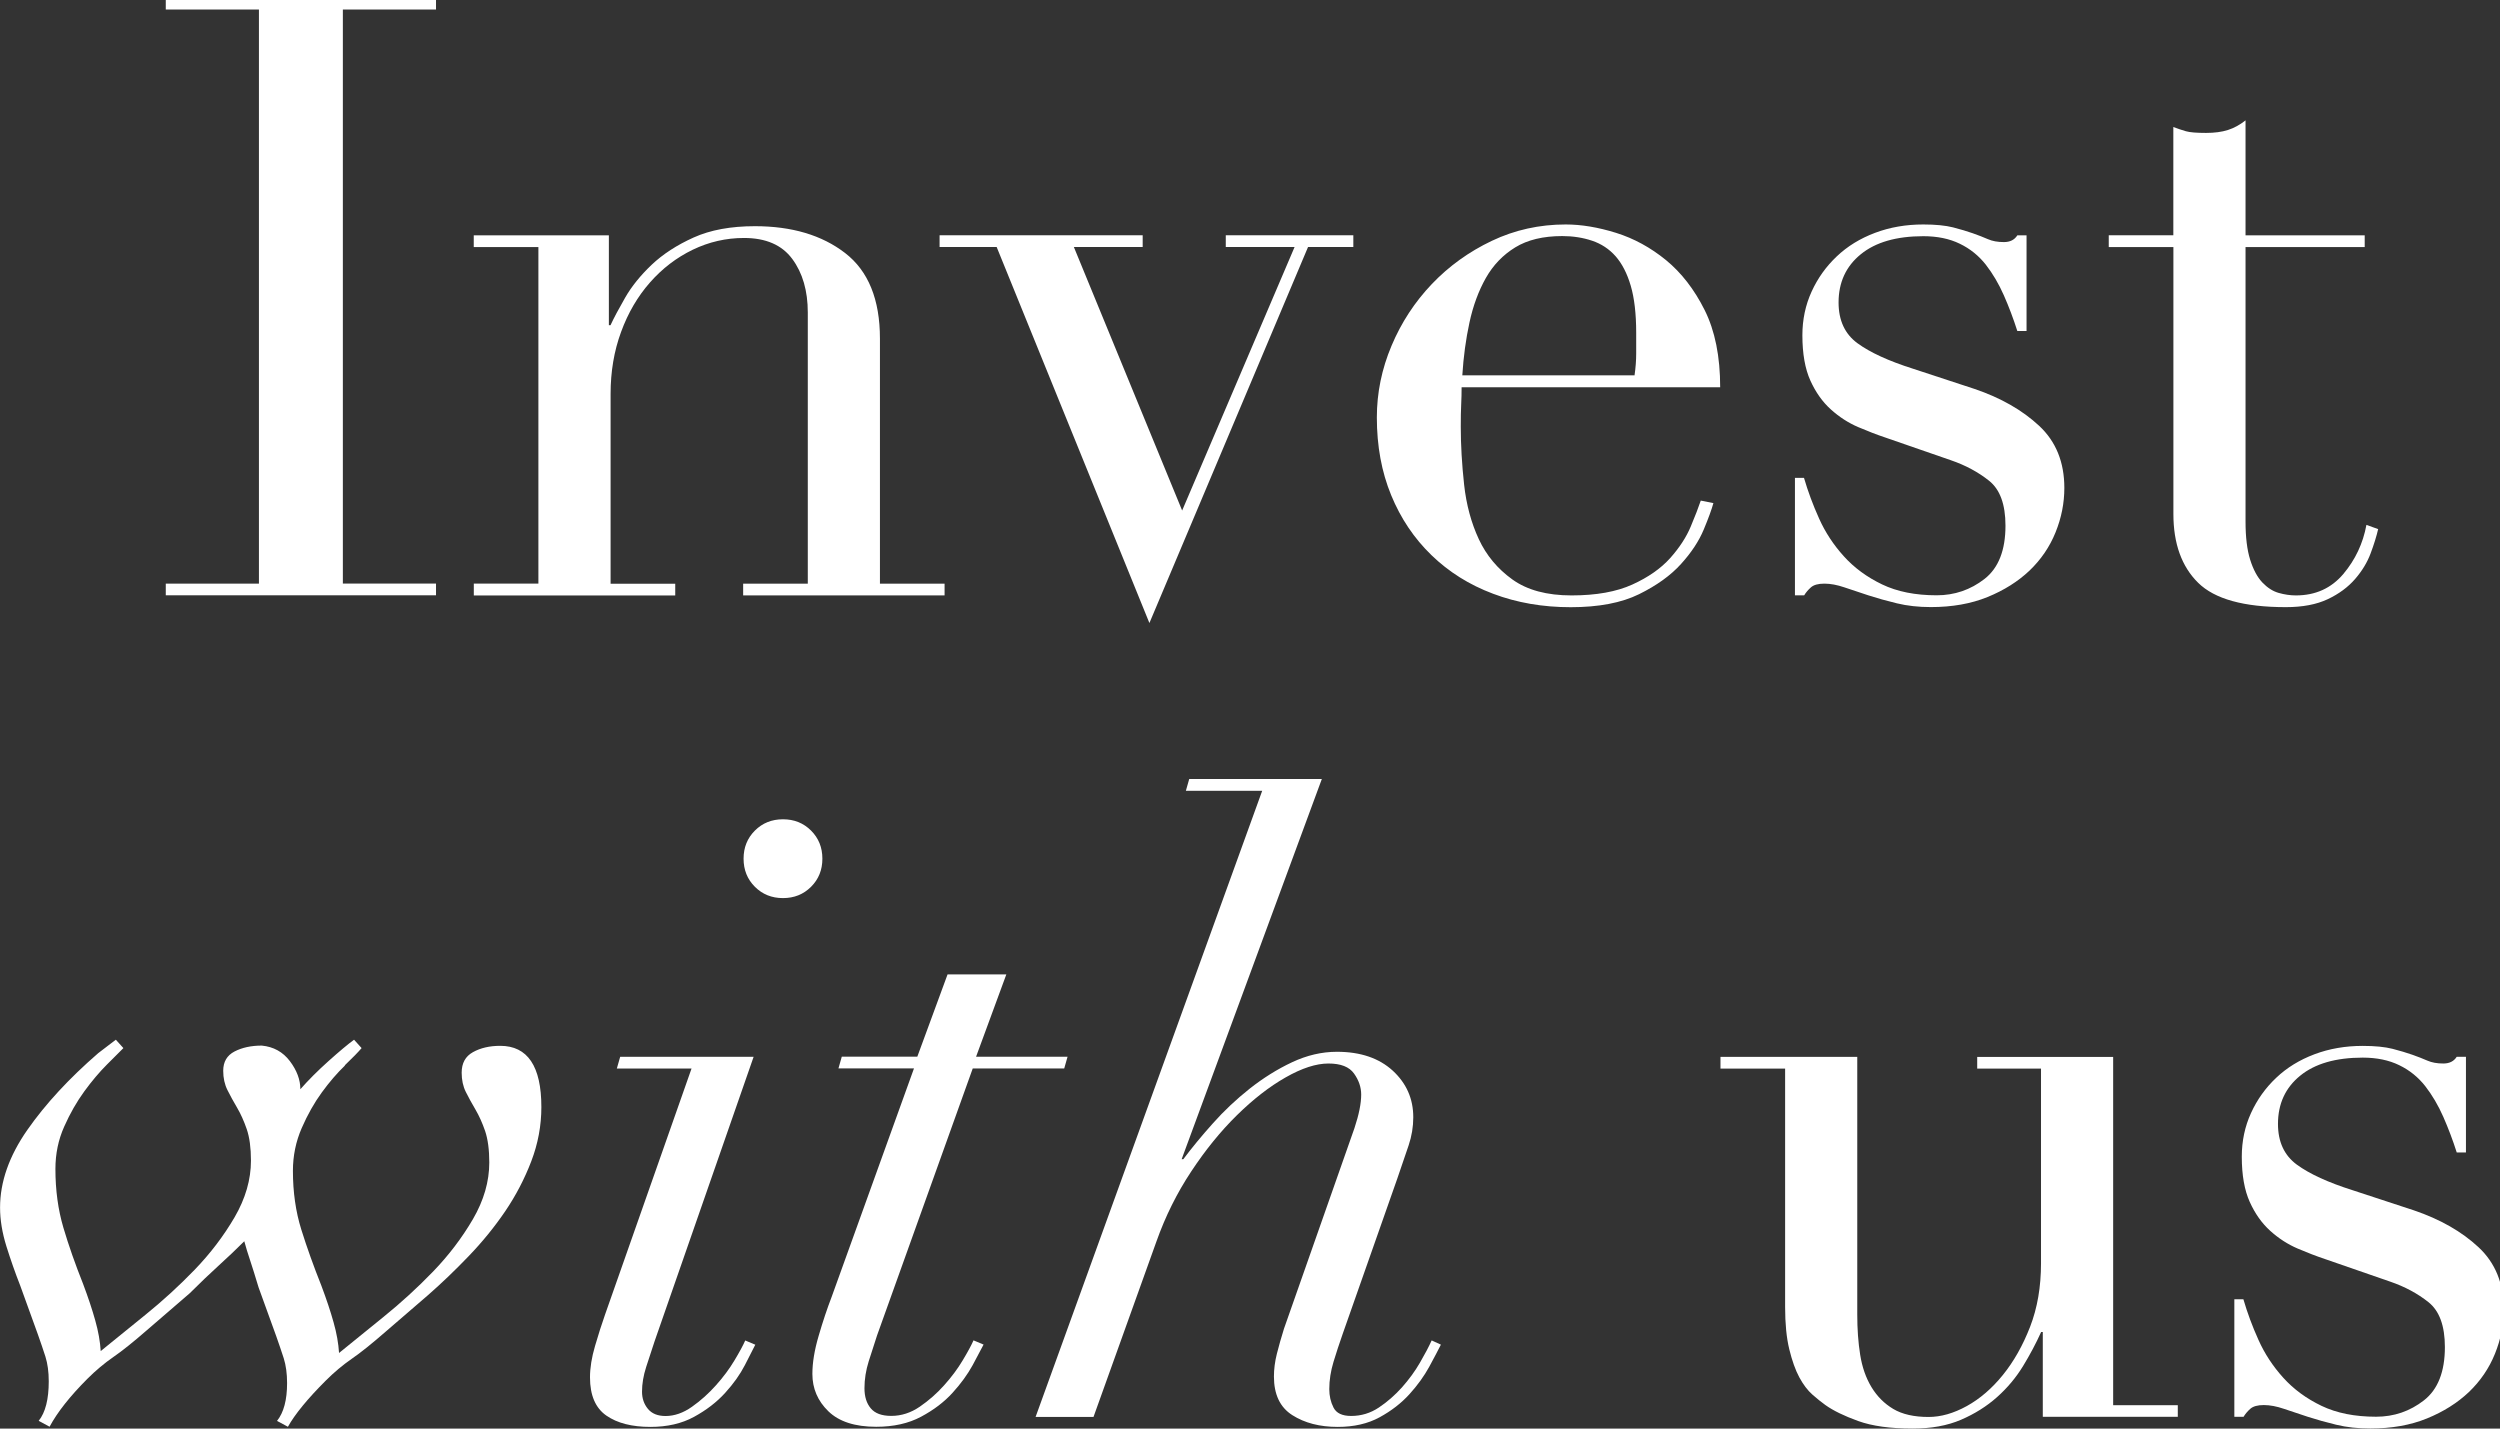
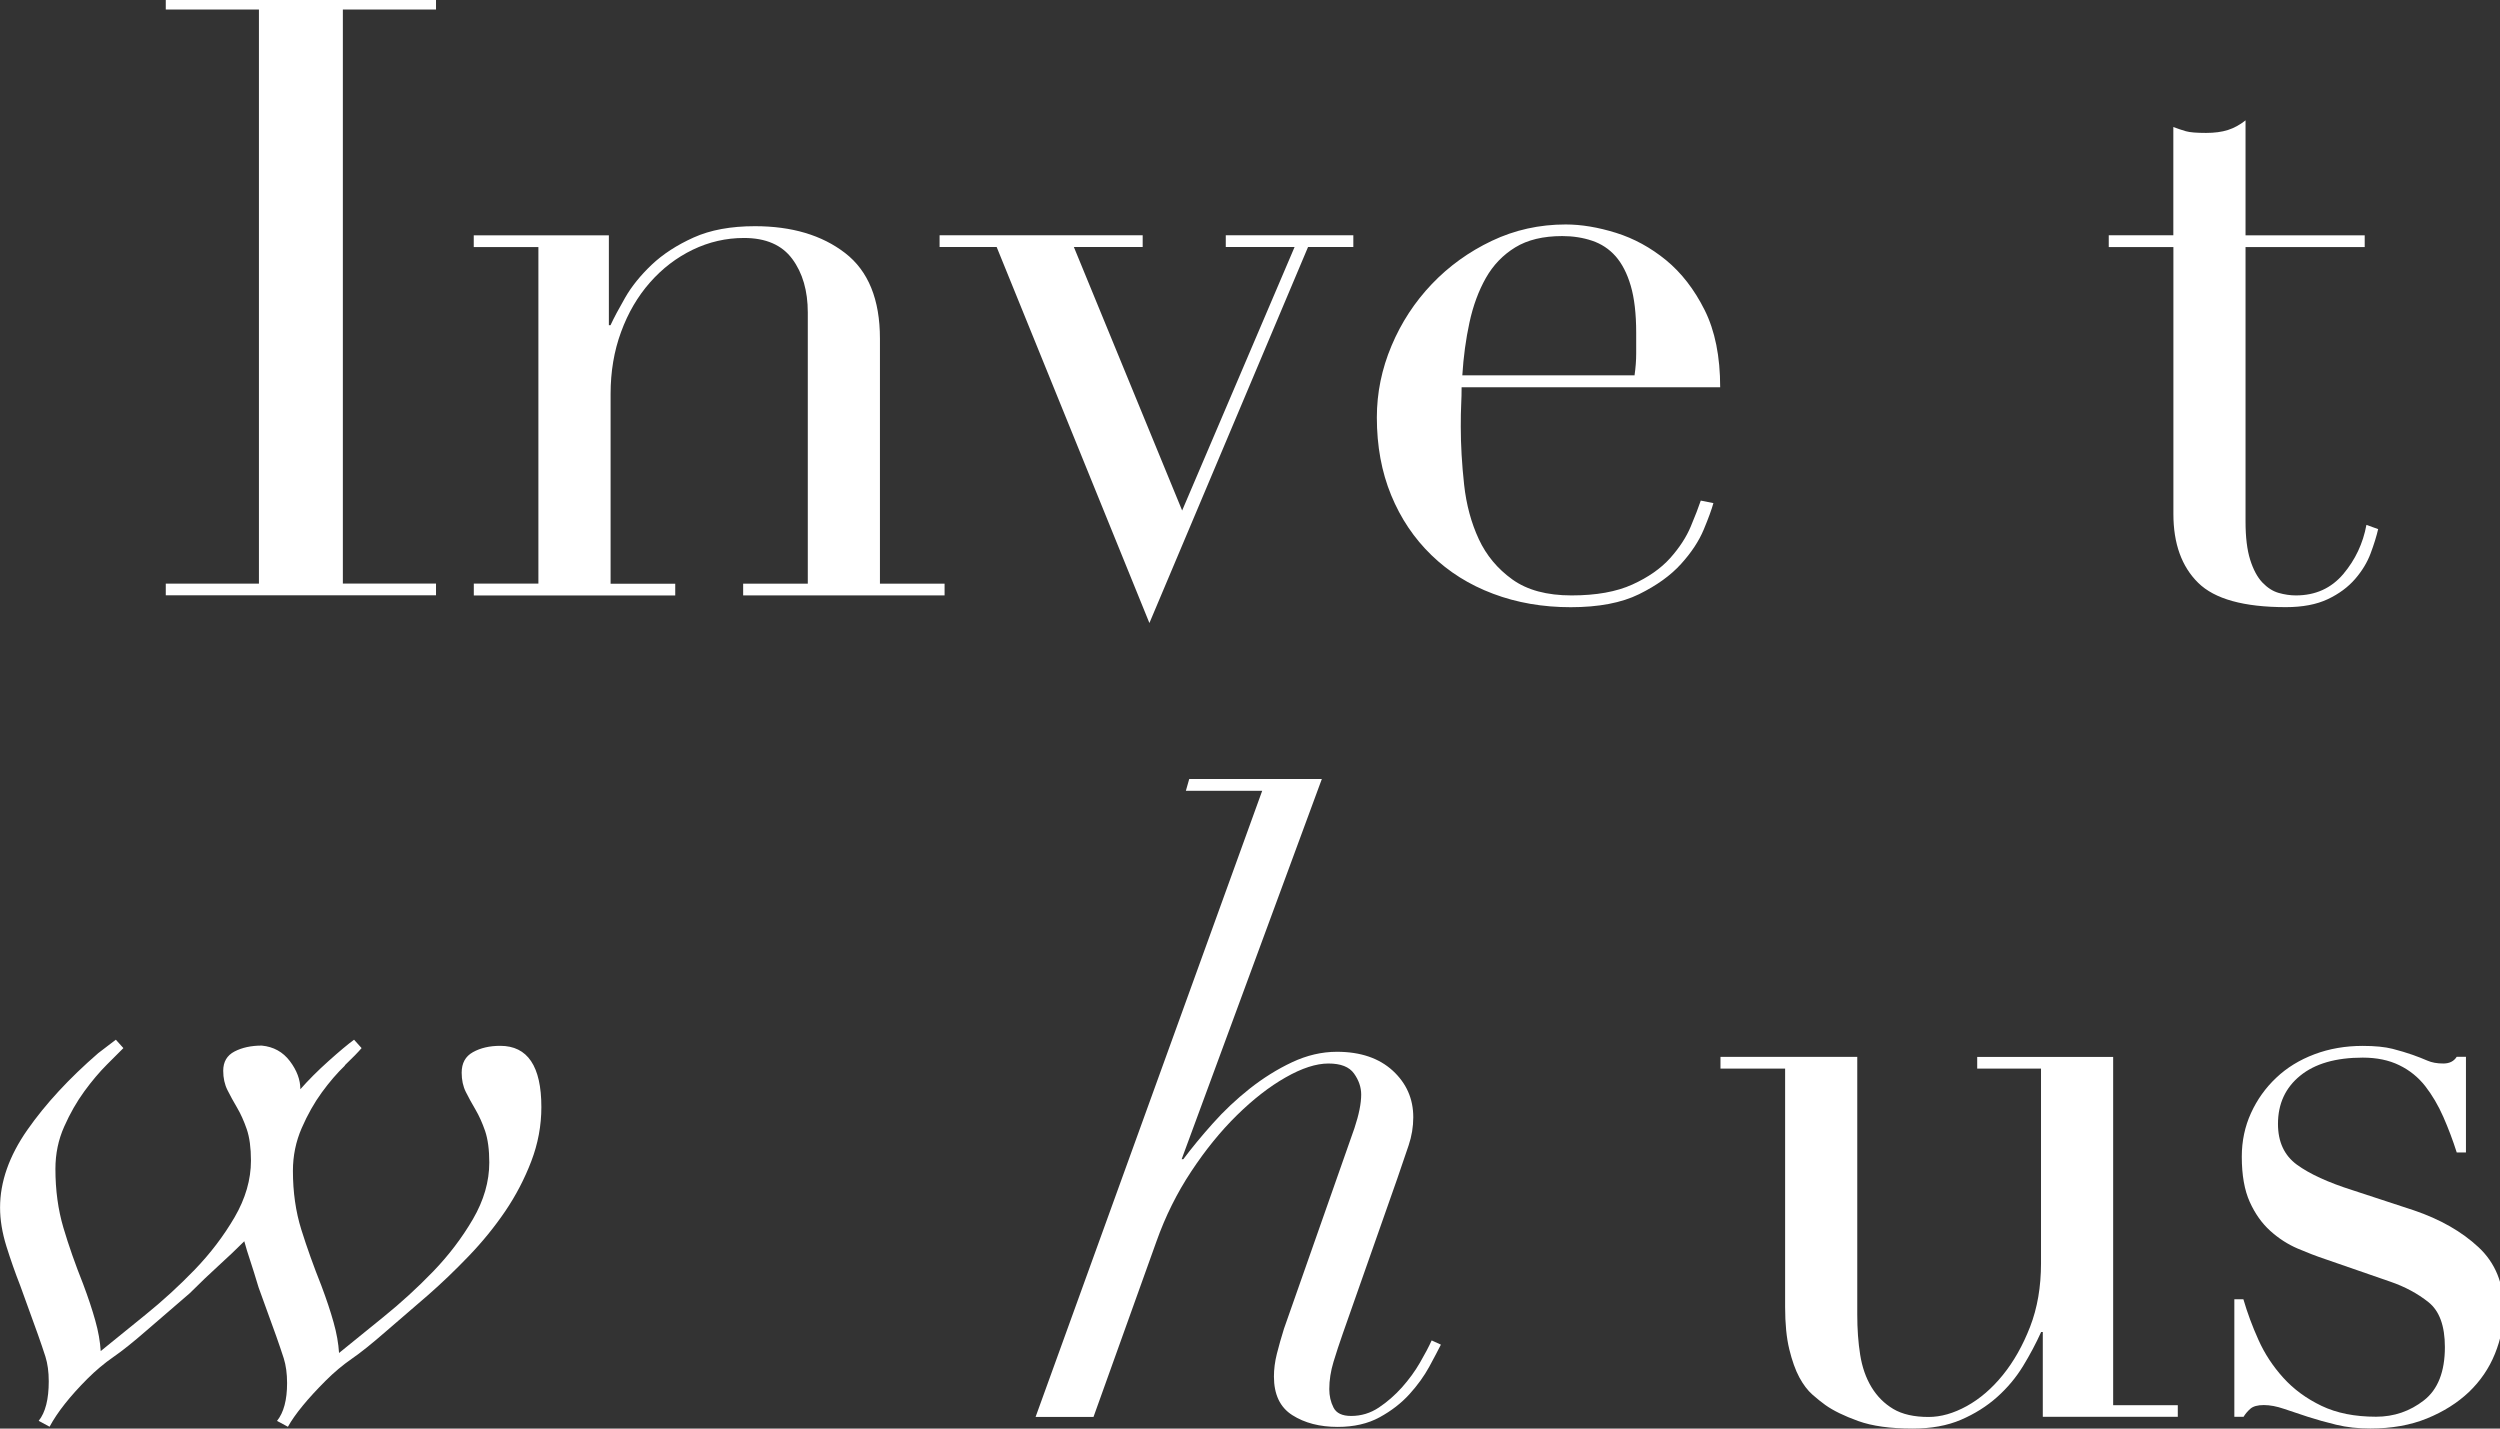
<svg xmlns="http://www.w3.org/2000/svg" fill-rule="evenodd" height="240.37" preserveAspectRatio="xMinYMin meet" version="1.0" viewBox="0 0 420 240" width="420.6">
  <rect x="0" y="0" width="420" height="240" fill="#333333" stroke="none" />
  <title>...</title>
  <desc>...</desc>
  <g clip="0 0 420 240" id="group" transform="scale(1,-1) translate(0,-240)">
    <g transform="">
      <g transform=" matrix(1,0,0,-1,0,240.37)">
        <g transform="">
          <g transform="">
            <path d="M 27.85 98.42 L 43.5 98.42 L 43.5 1.97 L 27.85 1.97 L 27.85 0 L 73.25 0 L 73.25 1.97 L 57.6 1.97 L 57.6 98.41 L 73.25 98.41 L 73.25 100.38 L 27.85 100.38 L 27.85 98.41 Z " style="stroke: none; stroke-linecap: butt; stroke-width: 1; fill: rgb(100%,100%,100%); fill-rule: evenodd;" />
          </g>
          <g transform="">
            <path d="M 79.59 98.42 L 90.45 98.42 L 90.45 41.88 L 79.59 41.88 L 79.59 39.91 L 102.29 39.91 L 102.29 55 L 102.57 55 C 103.13 53.78 103.96 52.23 105.04 50.35 C 106.12 48.47 107.6 46.64 109.48 44.85 C 111.36 43.07 113.71 41.54 116.53 40.27 C 119.35 39 122.78 38.37 126.82 38.37 C 133.02 38.37 138.08 39.87 141.98 42.88 C 145.88 45.89 147.83 50.68 147.83 57.26 L 147.83 98.43 L 158.69 98.43 L 158.69 100.4 L 124.85 100.4 L 124.85 98.43 L 135.71 98.43 L 135.71 52.89 C 135.71 49.22 134.84 46.22 133.1 43.87 C 131.36 41.52 128.66 40.35 124.99 40.35 C 121.98 40.35 119.11 41.01 116.39 42.32 C 113.66 43.64 111.27 45.47 109.2 47.82 C 107.13 50.17 105.51 52.94 104.34 56.14 C 103.16 59.34 102.58 62.82 102.58 66.57 L 102.58 98.44 L 113.44 98.44 L 113.44 100.41 L 79.6 100.41 L 79.6 98.44 Z " style="stroke: none; stroke-linecap: butt; stroke-width: 1; fill: rgb(100%,100%,100%); fill-rule: evenodd;" />
          </g>
          <g transform="">
            <path d="M 157.85 39.9 L 191.97 39.9 L 191.97 41.87 L 180.41 41.87 L 198.6 86.14 L 217.49 41.87 L 205.93 41.87 L 205.93 39.9 L 227.36 39.9 L 227.36 41.87 L 219.75 41.87 L 193.1 105.04 L 167.44 41.87 L 157.85 41.87 L 157.85 39.9 Z " style="stroke: none; stroke-linecap: butt; stroke-width: 1; fill: rgb(100%,100%,100%); fill-rule: evenodd;" />
          </g>
          <g transform="">
            <path d="M 245.55 65.42 C 245.55 66.36 245.53 67.32 245.48 68.31 C 245.43 69.3 245.41 70.54 245.41 72.05 C 245.41 75.15 245.6 78.39 245.97 81.78 C 246.34 85.16 247.17 88.22 248.44 90.95 C 249.71 93.68 251.59 95.93 254.08 97.72 C 256.57 99.51 259.88 100.4 264.02 100.4 C 268.16 100.4 271.56 99.79 274.24 98.57 C 276.92 97.35 279.03 95.87 280.59 94.13 C 282.14 92.39 283.29 90.63 284.04 88.84 C 284.79 87.06 285.35 85.6 285.73 84.47 L 287.85 84.89 C 287.57 85.93 287.03 87.41 286.23 89.33 C 285.43 91.26 284.16 93.19 282.42 95.11 C 280.68 97.04 278.33 98.73 275.37 100.19 C 272.41 101.65 268.58 102.38 263.88 102.38 C 259.18 102.38 254.83 101.63 250.84 100.12 C 246.84 98.62 243.39 96.45 240.48 93.63 C 237.57 90.81 235.31 87.45 233.71 83.55 C 232.11 79.65 231.31 75.3 231.31 70.51 C 231.31 66.37 232.13 62.36 233.78 58.45 C 235.42 54.55 237.68 51.1 240.55 48.09 C 243.42 45.08 246.78 42.66 250.63 40.83 C 254.48 39 258.62 38.08 263.04 38.08 C 265.67 38.08 268.49 38.55 271.5 39.49 C 274.51 40.43 277.3 41.96 279.89 44.07 C 282.47 46.19 284.64 48.98 286.38 52.46 C 288.12 55.94 288.99 60.26 288.99 65.43 L 245.56 65.43 Z M 274.6 63.45 C 274.79 62.13 274.88 60.91 274.88 59.78 L 274.88 56.26 C 274.88 53.07 274.57 50.43 273.96 48.36 C 273.35 46.29 272.5 44.65 271.42 43.42 C 270.34 42.2 269.02 41.33 267.47 40.81 C 265.92 40.29 264.25 40.03 262.46 40.03 C 259.26 40.03 256.63 40.66 254.56 41.93 C 252.49 43.2 250.85 44.91 249.62 47.08 C 248.4 49.24 247.48 51.73 246.87 54.55 C 246.26 57.37 245.86 60.33 245.67 63.43 L 274.57 63.43 Z " style="stroke: none; stroke-linecap: butt; stroke-width: 1; fill: rgb(100%,100%,100%); fill-rule: evenodd;" />
          </g>
          <g transform="">
-             <path d="M 301.52 80.65 L 303.07 80.65 C 303.73 82.91 304.57 85.19 305.61 87.49 C 306.64 89.79 308.03 91.91 309.77 93.83 C 311.51 95.76 313.65 97.33 316.19 98.55 C 318.73 99.77 321.78 100.38 325.36 100.38 C 328.37 100.38 331.05 99.46 333.4 97.63 C 335.75 95.8 336.92 92.81 336.92 88.68 C 336.92 85.11 336 82.6 334.17 81.14 C 332.34 79.68 330.2 78.53 327.75 77.69 L 316.75 73.88 C 315.34 73.41 313.81 72.82 312.17 72.12 C 310.52 71.41 309 70.43 307.59 69.16 C 306.18 67.89 305.03 66.27 304.14 64.3 C 303.25 62.33 302.8 59.79 302.8 56.69 C 302.8 54.06 303.32 51.61 304.35 49.36 C 305.38 47.1 306.79 45.13 308.58 43.44 C 310.36 41.75 312.5 40.43 315 39.49 C 317.49 38.55 320.19 38.08 323.11 38.08 C 325.18 38.08 326.85 38.25 328.12 38.57 C 329.39 38.9 330.49 39.23 331.43 39.56 C 332.37 39.89 333.21 40.22 333.97 40.55 C 334.72 40.88 335.61 41.04 336.65 41.04 C 337.69 41.04 338.43 40.67 338.91 39.91 L 340.46 39.91 L 340.46 55.98 L 338.91 55.98 C 338.25 53.91 337.5 51.92 336.65 49.99 C 335.8 48.06 334.79 46.35 333.62 44.84 C 332.44 43.34 330.99 42.16 329.25 41.32 C 327.51 40.47 325.46 40.05 323.12 40.05 C 318.61 40.05 315.1 41.06 312.62 43.08 C 310.13 45.1 308.88 47.8 308.88 51.19 C 308.88 54.2 309.94 56.48 312.05 58.03 C 314.17 59.58 317.29 61.02 321.43 62.33 L 331.72 65.71 C 336.14 67.21 339.76 69.28 342.58 71.91 C 345.4 74.54 346.81 78.02 346.81 82.34 C 346.81 84.88 346.32 87.37 345.33 89.81 C 344.34 92.26 342.88 94.39 340.96 96.23 C 339.03 98.06 336.68 99.54 333.91 100.67 C 331.14 101.8 327.96 102.36 324.39 102.36 C 322.32 102.36 320.42 102.15 318.68 101.73 C 316.94 101.31 315.34 100.86 313.89 100.39 C 312.43 99.92 311.09 99.47 309.87 99.05 C 308.65 98.63 307.52 98.42 306.49 98.42 C 305.46 98.42 304.7 98.63 304.23 99.05 C 303.76 99.47 303.38 99.92 303.1 100.39 L 301.55 100.39 L 301.55 80.65 Z " style="stroke: none; stroke-linecap: butt; stroke-width: 1; fill: rgb(100%,100%,100%); fill-rule: evenodd;" />
-           </g>
+             </g>
          <g transform="">
            <path d="M 354.26 39.9 L 365.12 39.9 L 365.12 21.71 C 365.87 21.99 366.58 22.23 367.24 22.42 C 367.9 22.61 369.02 22.7 370.62 22.7 C 372.03 22.7 373.25 22.54 374.29 22.21 C 375.32 21.88 376.31 21.34 377.25 20.59 L 377.25 39.91 L 397.27 39.91 L 397.27 41.88 L 377.25 41.88 L 377.25 87.99 C 377.25 90.62 377.51 92.76 378.03 94.41 C 378.55 96.06 379.23 97.33 380.07 98.22 C 380.92 99.11 381.83 99.7 382.82 99.98 C 383.81 100.26 384.77 100.4 385.71 100.4 C 389 100.4 391.65 99.2 393.68 96.8 C 395.7 94.4 396.99 91.65 397.56 88.55 L 399.53 89.26 C 399.25 90.48 398.82 91.85 398.26 93.35 C 397.7 94.85 396.83 96.29 395.65 97.65 C 394.47 99.01 392.95 100.14 391.07 101.03 C 389.19 101.92 386.84 102.37 384.02 102.37 C 376.97 102.37 372.06 101.01 369.29 98.28 C 366.52 95.55 365.13 91.7 365.13 86.72 L 365.13 41.88 L 354.27 41.88 L 354.27 39.91 Z " style="stroke: none; stroke-linecap: butt; stroke-width: 1; fill: rgb(100%,100%,100%); fill-rule: evenodd;" />
          </g>
          <g transform="">
            <path d="M 57.95 179.38 C 56.63 180.65 55.34 182.15 54.07 183.89 C 52.8 185.63 51.67 187.63 50.69 189.88 C 49.71 192.13 49.21 194.53 49.21 197.07 C 49.21 200.64 49.68 203.93 50.62 206.94 C 51.56 209.95 52.69 213.1 54 216.39 C 54.85 218.65 55.53 220.69 56.04 222.52 C 56.56 224.35 56.86 226.07 56.96 227.67 C 59.03 225.98 61.52 223.96 64.43 221.61 C 67.34 219.26 70.12 216.72 72.75 214 C 75.38 211.27 77.61 208.34 79.45 205.19 C 81.28 202.04 82.2 198.87 82.2 195.67 C 82.2 193.51 81.96 191.75 81.5 190.38 C 81.03 189.02 80.49 187.82 79.88 186.78 C 79.27 185.75 78.73 184.76 78.26 183.82 C 77.79 182.88 77.56 181.8 77.56 180.58 C 77.56 178.98 78.19 177.83 79.46 177.13 C 80.73 176.42 82.26 176.07 84.04 176.07 C 88.64 176.07 90.95 179.5 90.95 186.36 C 90.95 189.46 90.39 192.49 89.26 195.45 C 88.13 198.41 86.67 201.21 84.89 203.84 C 83.1 206.47 81.06 208.99 78.76 211.38 C 76.46 213.78 74.18 215.96 71.92 217.94 L 64.73 224.14 C 62.47 226.11 60.59 227.62 59.09 228.65 C 57.59 229.69 56.13 230.91 54.72 232.32 C 53.22 233.82 51.92 235.23 50.84 236.55 C 49.76 237.87 48.94 239.04 48.37 240.07 L 46.54 239.08 C 47.67 237.67 48.23 235.56 48.23 232.73 C 48.23 231.13 48.04 229.75 47.67 228.57 C 47.29 227.4 46.87 226.15 46.4 224.83 L 43.44 216.65 C 42.88 214.77 42.4 213.27 42.03 212.14 C 41.65 211.01 41.32 209.93 41.04 208.9 C 39.72 210.22 38.31 211.56 36.81 212.92 C 35.31 214.28 33.66 215.86 31.87 217.64 L 24.68 223.84 C 22.42 225.81 20.54 227.32 19.04 228.35 C 17.54 229.39 16.08 230.61 14.67 232.02 C 11.76 234.94 9.64 237.61 8.33 240.06 L 6.5 239.07 C 7.63 237.66 8.19 235.45 8.19 232.44 C 8.19 230.84 8 229.46 7.63 228.28 C 7.25 227.11 6.83 225.86 6.36 224.54 L 3.4 216.36 C 2.55 214.2 1.78 211.99 1.07 209.73 C 0.37 207.47 0.01 205.31 0.01 203.24 C 0.01 198.92 1.54 194.57 4.59 190.2 C 7.64 185.83 11.62 181.53 16.5 177.3 L 19.46 175.04 L 20.73 176.45 L 17.98 179.2 C 16.71 180.47 15.44 181.97 14.17 183.71 C 12.9 185.45 11.77 187.42 10.79 189.63 C 9.8 191.84 9.31 194.21 9.31 196.75 C 9.31 200.32 9.76 203.61 10.65 206.62 C 11.54 209.63 12.65 212.78 13.96 216.07 C 14.81 218.33 15.49 220.37 16 222.2 C 16.52 224.03 16.82 225.75 16.92 227.35 C 18.99 225.66 21.48 223.64 24.39 221.29 C 27.3 218.94 30.08 216.4 32.71 213.68 C 35.34 210.95 37.57 208.02 39.41 204.87 C 41.24 201.72 42.16 198.55 42.16 195.35 C 42.16 193.19 41.92 191.43 41.45 190.06 C 40.98 188.7 40.44 187.5 39.83 186.46 C 39.22 185.43 38.68 184.44 38.21 183.5 C 37.74 182.56 37.5 181.48 37.5 180.26 C 37.5 178.76 38.13 177.68 39.4 177.02 C 40.67 176.36 42.2 176.03 43.98 176.03 C 45.95 176.22 47.53 177.09 48.7 178.64 C 49.87 180.19 50.46 181.77 50.46 183.36 C 51.78 181.86 53.35 180.28 55.18 178.64 C 57.01 177 58.45 175.8 59.48 175.04 L 60.75 176.45 C 60.19 177.11 59.25 178.07 57.93 179.34 Z " style="stroke: none; stroke-linecap: butt; stroke-width: 1; fill: rgb(100%,100%,100%); fill-rule: evenodd;" />
          </g>
          <g transform="">
-             <path d="M 103.63 179.88 L 104.19 177.91 L 126.61 177.91 L 109.97 225.71 C 109.5 227.12 109.03 228.55 108.56 230.01 C 108.09 231.47 107.86 232.85 107.86 234.17 C 107.86 235.3 108.19 236.26 108.85 237.06 C 109.51 237.86 110.49 238.26 111.81 238.26 C 113.31 238.26 114.79 237.74 116.25 236.71 C 117.71 235.68 119.05 234.48 120.27 233.11 C 121.49 231.75 122.53 230.36 123.37 228.95 C 124.22 227.54 124.83 226.41 125.2 225.57 L 126.89 226.28 C 126.51 227.03 125.93 228.18 125.13 229.73 C 124.33 231.28 123.23 232.83 121.82 234.38 C 120.41 235.93 118.67 237.27 116.6 238.4 C 114.53 239.53 112.09 240.09 109.27 240.09 C 106.17 240.09 103.7 239.46 101.87 238.19 C 100.04 236.92 99.12 234.78 99.12 231.77 C 99.12 230.17 99.4 228.41 99.97 226.48 C 100.53 224.55 101.1 222.79 101.66 221.19 L 116.18 179.88 L 103.63 179.88 Z M 126.82 139.91 C 128.09 138.64 129.66 138.01 131.54 138.01 C 133.42 138.01 134.99 138.64 136.26 139.91 C 137.53 141.18 138.16 142.75 138.16 144.63 C 138.16 146.51 137.53 148.08 136.26 149.35 C 134.99 150.62 133.42 151.25 131.54 151.25 C 129.66 151.25 128.09 150.62 126.82 149.35 C 125.55 148.08 124.92 146.51 124.92 144.63 C 124.92 142.75 125.55 141.18 126.82 139.91 Z " style="stroke: none; stroke-linecap: butt; stroke-width: 1; fill: rgb(100%,100%,100%); fill-rule: evenodd;" />
-           </g>
+             </g>
          <g transform="">
-             <path d="M 169.06 164.08 L 163.98 177.9 L 179.35 177.9 L 178.79 179.87 L 163.42 179.87 L 147.35 224.71 C 146.88 226.12 146.41 227.58 145.94 229.08 C 145.47 230.58 145.23 232.09 145.23 233.59 C 145.23 235 145.58 236.13 146.29 236.97 C 147 237.82 148.14 238.24 149.74 238.24 C 151.43 238.24 153.03 237.72 154.53 236.69 C 156.03 235.66 157.4 234.46 158.62 233.09 C 159.84 231.73 160.88 230.34 161.72 228.93 C 162.57 227.52 163.18 226.39 163.55 225.55 L 165.24 226.26 C 164.86 227.01 164.25 228.16 163.41 229.71 C 162.56 231.26 161.44 232.81 160.03 234.36 C 158.62 235.91 156.86 237.25 154.74 238.38 C 152.63 239.51 150.11 240.07 147.2 240.07 C 143.63 240.07 140.95 239.2 139.16 237.46 C 137.37 235.72 136.48 233.63 136.48 231.19 C 136.48 229.31 136.83 227.17 137.54 224.77 C 138.24 222.37 138.97 220.19 139.73 218.21 L 153.55 179.86 L 140.86 179.86 L 141.42 177.89 L 154.11 177.89 L 159.19 164.07 L 169.06 164.07 Z " style="stroke: none; stroke-linecap: butt; stroke-width: 1; fill: rgb(100%,100%,100%); fill-rule: evenodd;" />
-           </g>
+             </g>
          <g transform="">
            <path d="M 199.23 133.21 L 199.79 131.24 L 222.07 131.24 L 198.52 195.11 L 198.8 195.11 C 200.21 193.23 201.85 191.23 203.74 189.12 C 205.62 187 207.69 185.06 209.94 183.27 C 212.2 181.49 214.57 180 217.06 178.83 C 219.55 177.66 222.07 177.07 224.6 177.07 C 228.55 177.07 231.67 178.13 233.98 180.24 C 236.28 182.36 237.43 184.96 237.43 188.07 C 237.43 189.67 237.17 191.24 236.65 192.79 C 236.13 194.34 235.5 196.2 234.75 198.36 L 225.58 224.44 C 225.02 226.04 224.5 227.61 224.03 229.16 C 223.56 230.71 223.32 232.24 223.32 233.74 C 223.32 234.87 223.55 235.9 224.03 236.84 C 224.5 237.78 225.49 238.25 226.99 238.25 C 228.68 238.25 230.23 237.78 231.64 236.84 C 233.05 235.9 234.34 234.77 235.52 233.46 C 236.69 232.14 237.71 230.76 238.55 229.3 C 239.4 227.84 240.05 226.6 240.52 225.56 L 242.07 226.27 C 241.6 227.21 240.94 228.46 240.1 230.01 C 239.25 231.56 238.15 233.09 236.79 234.59 C 235.43 236.09 233.76 237.39 231.78 238.47 C 229.81 239.55 227.46 240.09 224.73 240.09 C 221.72 240.09 219.18 239.43 217.12 238.12 C 215.05 236.81 214.02 234.64 214.02 231.63 C 214.02 230.41 214.18 229.14 214.51 227.82 C 214.84 226.51 215.24 225.09 215.71 223.59 L 227.55 189.89 C 228.3 187.63 228.68 185.75 228.68 184.25 C 228.68 183.03 228.28 181.85 227.48 180.73 C 226.68 179.6 225.25 179.04 223.18 179.04 C 221.11 179.04 218.71 179.82 215.99 181.37 C 213.26 182.92 210.54 185.04 207.81 187.72 C 205.08 190.4 202.52 193.55 200.13 197.17 C 197.73 200.79 195.78 204.71 194.28 208.94 L 183.71 238.41 L 173.98 238.41 L 212.05 133.22 L 199.22 133.22 Z " style="stroke: none; stroke-linecap: butt; stroke-width: 1; fill: rgb(100%,100%,100%); fill-rule: evenodd;" />
          </g>
          <g transform="">
            <path d="M 365.89 238.39 L 343.19 238.39 L 343.19 224.15 L 342.91 224.15 C 342.06 226.03 341.05 227.94 339.88 229.86 C 338.7 231.79 337.25 233.53 335.51 235.08 C 333.77 236.63 331.75 237.9 329.45 238.89 C 327.15 239.88 324.44 240.37 321.34 240.37 C 317.58 240.37 314.52 239.95 312.17 239.1 C 309.82 238.25 307.99 237.36 306.67 236.42 C 306.01 235.95 305.28 235.36 304.48 234.66 C 303.68 233.95 302.95 232.99 302.29 231.77 C 301.63 230.55 301.07 228.97 300.6 227.05 C 300.13 225.12 299.9 222.75 299.9 219.93 L 299.9 179.89 L 289.04 179.89 L 289.04 177.92 L 312.02 177.92 L 312.02 221.21 C 312.02 223.66 312.18 225.91 312.51 227.98 C 312.84 230.05 313.47 231.86 314.41 233.41 C 315.35 234.96 316.57 236.18 318.08 237.08 C 319.58 237.97 321.56 238.42 324 238.42 C 326.07 238.42 328.21 237.81 330.42 236.59 C 332.63 235.37 334.65 233.63 336.48 231.37 C 338.31 229.11 339.84 226.41 341.06 223.26 C 342.28 220.11 342.89 216.56 342.89 212.61 L 342.89 179.9 L 332.17 179.9 L 332.17 177.93 L 355.01 177.93 L 355.01 236.44 L 365.87 236.44 L 365.87 238.41 Z " style="stroke: none; stroke-linecap: butt; stroke-width: 1; fill: rgb(100%,100%,100%); fill-rule: evenodd;" />
          </g>
          <g transform="">
            <path d="M 375.34 218.65 L 376.89 218.65 C 377.55 220.91 378.39 223.19 379.43 225.49 C 380.46 227.79 381.85 229.91 383.59 231.83 C 385.33 233.76 387.47 235.33 390.01 236.55 C 392.55 237.77 395.6 238.38 399.18 238.38 C 402.19 238.38 404.87 237.46 407.22 235.63 C 409.57 233.8 410.74 230.81 410.74 226.68 C 410.74 223.11 409.82 220.6 407.99 219.14 C 406.16 217.68 404.02 216.53 401.57 215.69 L 390.57 211.88 C 389.16 211.41 387.63 210.82 385.99 210.12 C 384.34 209.41 382.82 208.43 381.41 207.16 C 380 205.89 378.85 204.27 377.96 202.3 C 377.07 200.33 376.62 197.79 376.62 194.69 C 376.62 192.06 377.14 189.61 378.17 187.36 C 379.2 185.1 380.61 183.13 382.4 181.44 C 384.18 179.75 386.32 178.43 388.82 177.49 C 391.31 176.55 394.01 176.08 396.93 176.08 C 399 176.08 400.67 176.25 401.94 176.57 C 403.21 176.9 404.31 177.23 405.25 177.56 C 406.19 177.89 407.03 178.22 407.79 178.55 C 408.54 178.88 409.43 179.04 410.47 179.04 C 411.51 179.04 412.25 178.67 412.73 177.91 L 414.28 177.91 L 414.28 193.98 L 412.73 193.98 C 412.07 191.91 411.32 189.92 410.47 187.99 C 409.62 186.06 408.61 184.35 407.44 182.84 C 406.26 181.34 404.81 180.16 403.07 179.32 C 401.33 178.47 399.28 178.05 396.94 178.05 C 392.43 178.05 388.92 179.06 386.44 181.08 C 383.95 183.1 382.7 185.8 382.7 189.19 C 382.7 192.2 383.76 194.48 385.87 196.03 C 387.99 197.58 391.11 199.02 395.25 200.33 L 405.54 203.71 C 409.96 205.21 413.58 207.28 416.4 209.91 C 419.22 212.54 420.63 216.02 420.63 220.34 C 420.63 222.88 420.14 225.37 419.15 227.81 C 418.16 230.26 416.7 232.39 414.78 234.23 C 412.85 236.06 410.5 237.54 407.73 238.67 C 404.96 239.8 401.78 240.36 398.21 240.36 C 396.14 240.36 394.24 240.15 392.5 239.73 C 390.76 239.31 389.16 238.86 387.71 238.39 C 386.25 237.92 384.91 237.47 383.69 237.05 C 382.47 236.63 381.34 236.42 380.31 236.42 C 379.28 236.42 378.52 236.63 378.05 237.05 C 377.58 237.47 377.2 237.92 376.92 238.39 L 375.37 238.39 L 375.37 218.65 Z " style="stroke: none; stroke-linecap: butt; stroke-width: 1; fill: rgb(100%,100%,100%); fill-rule: evenodd;" />
          </g>
        </g>
      </g>
    </g>
  </g>
</svg>